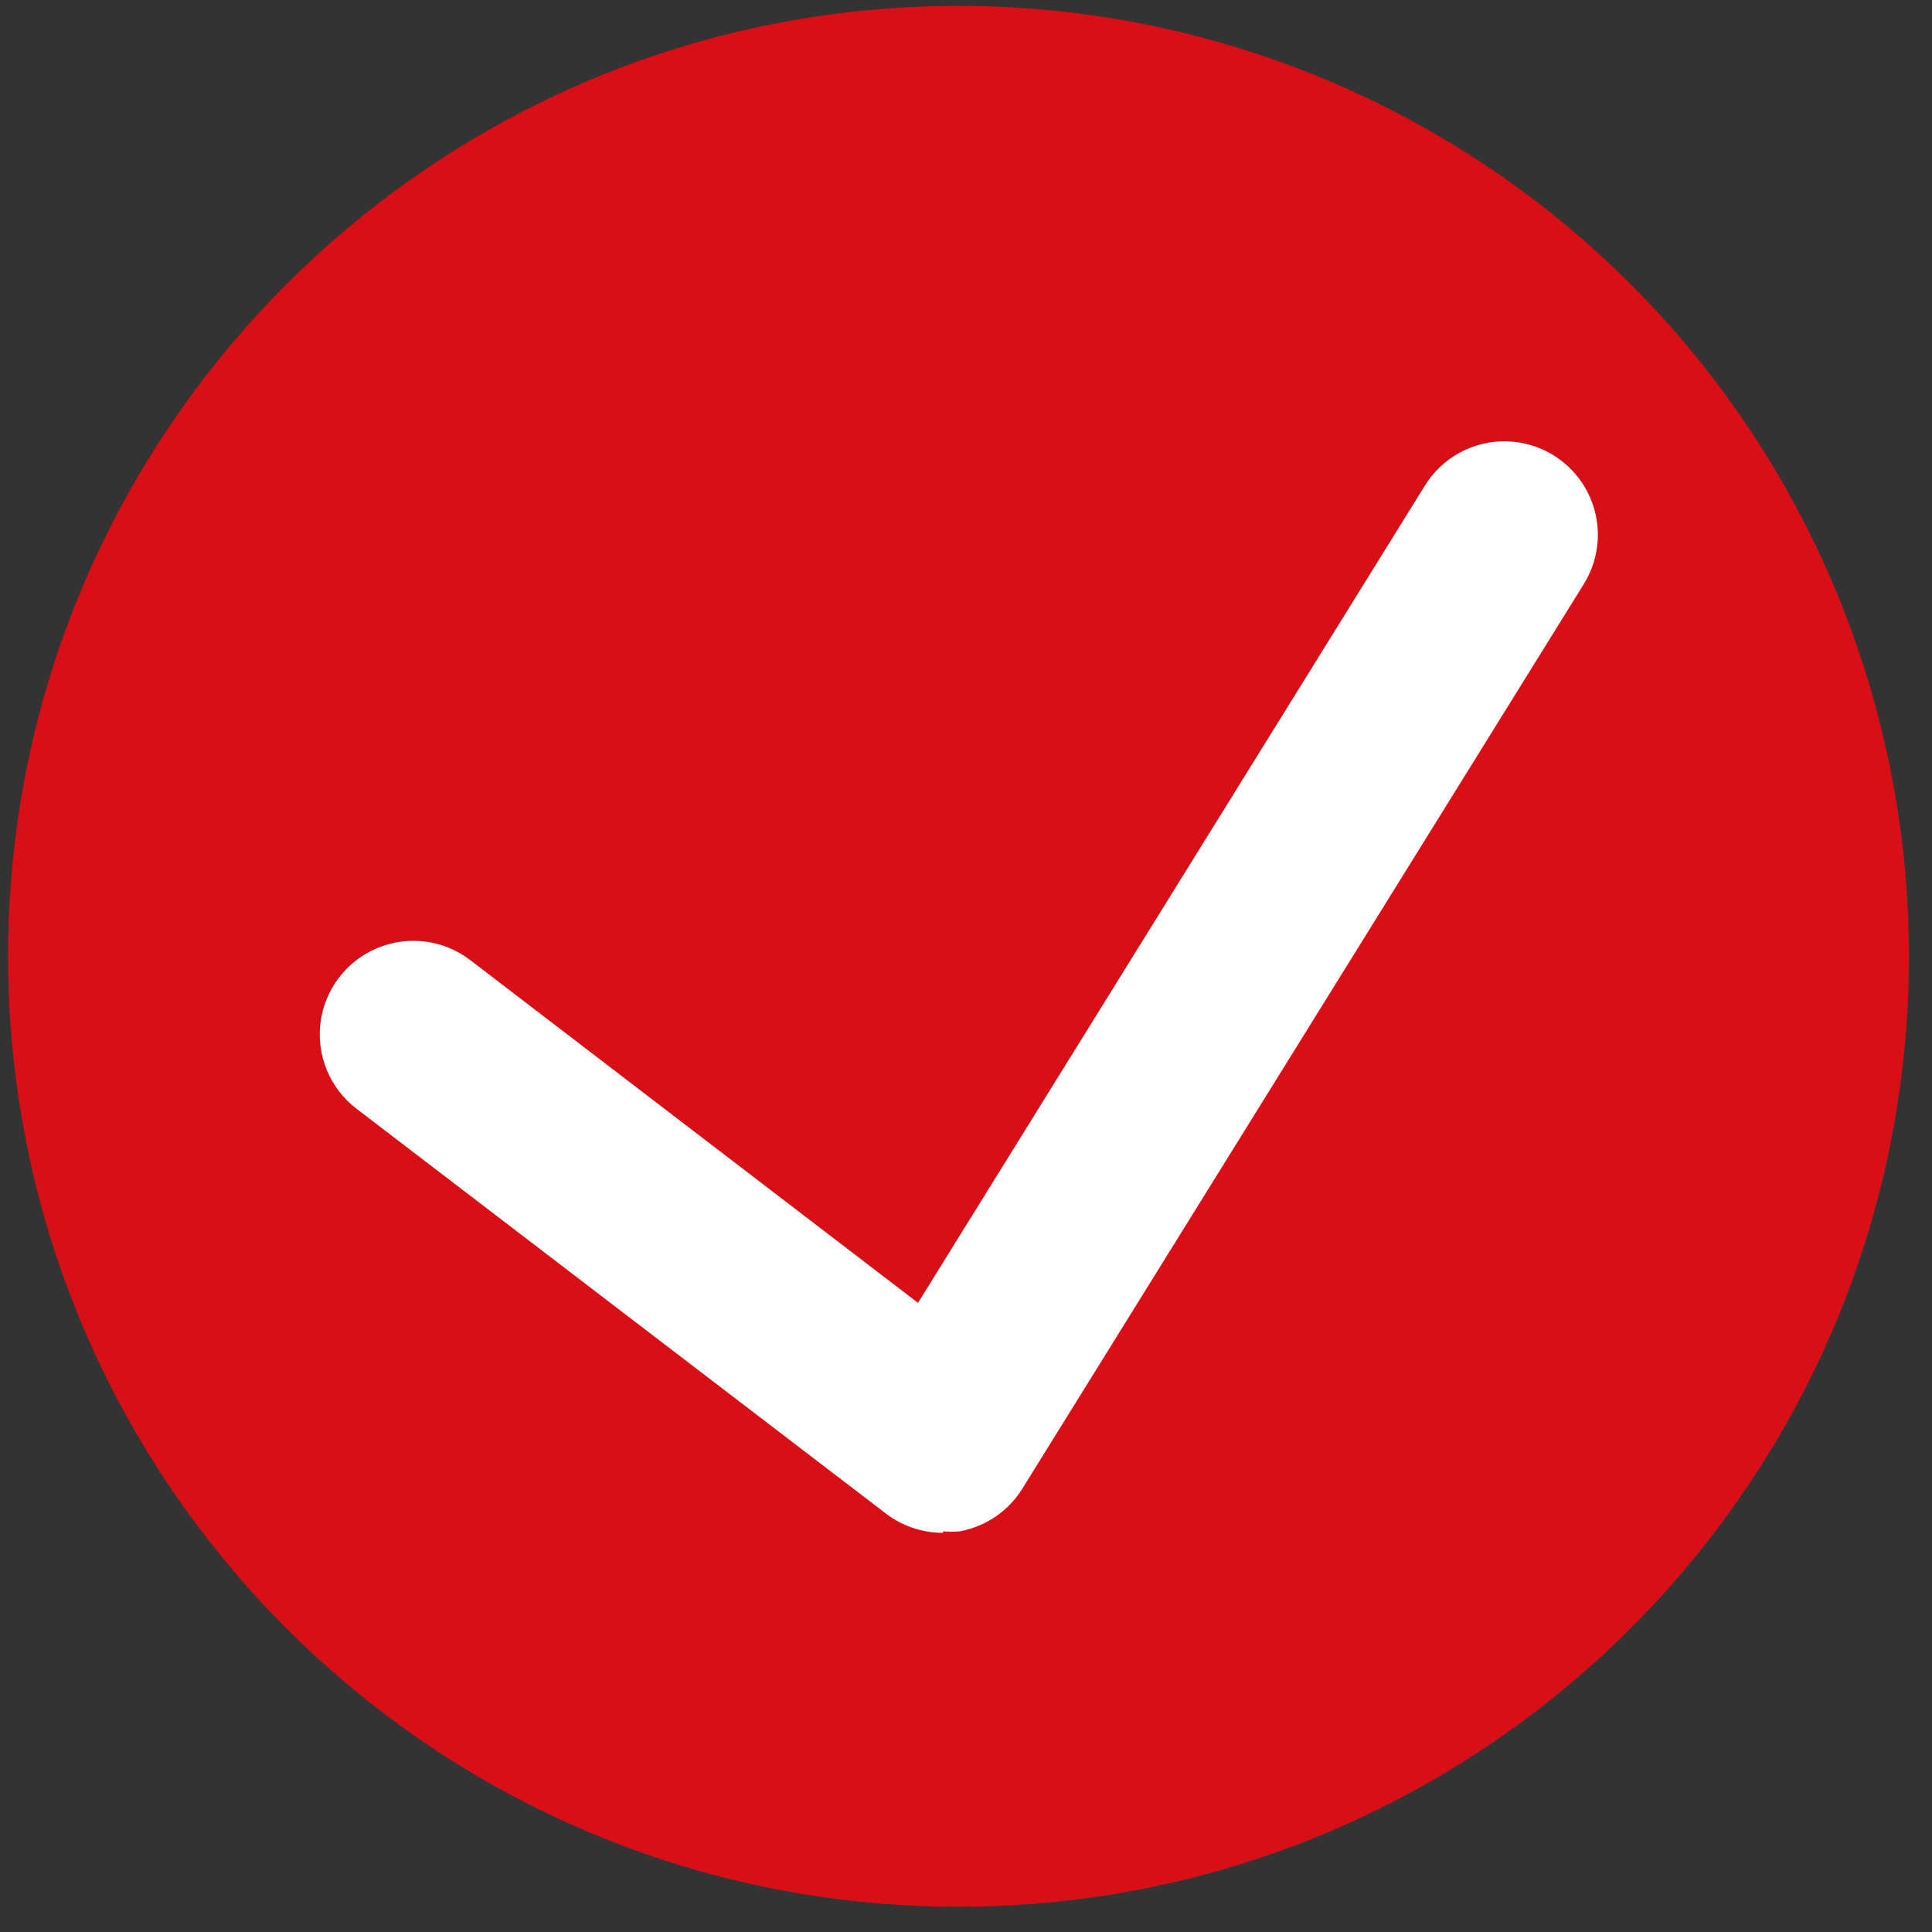
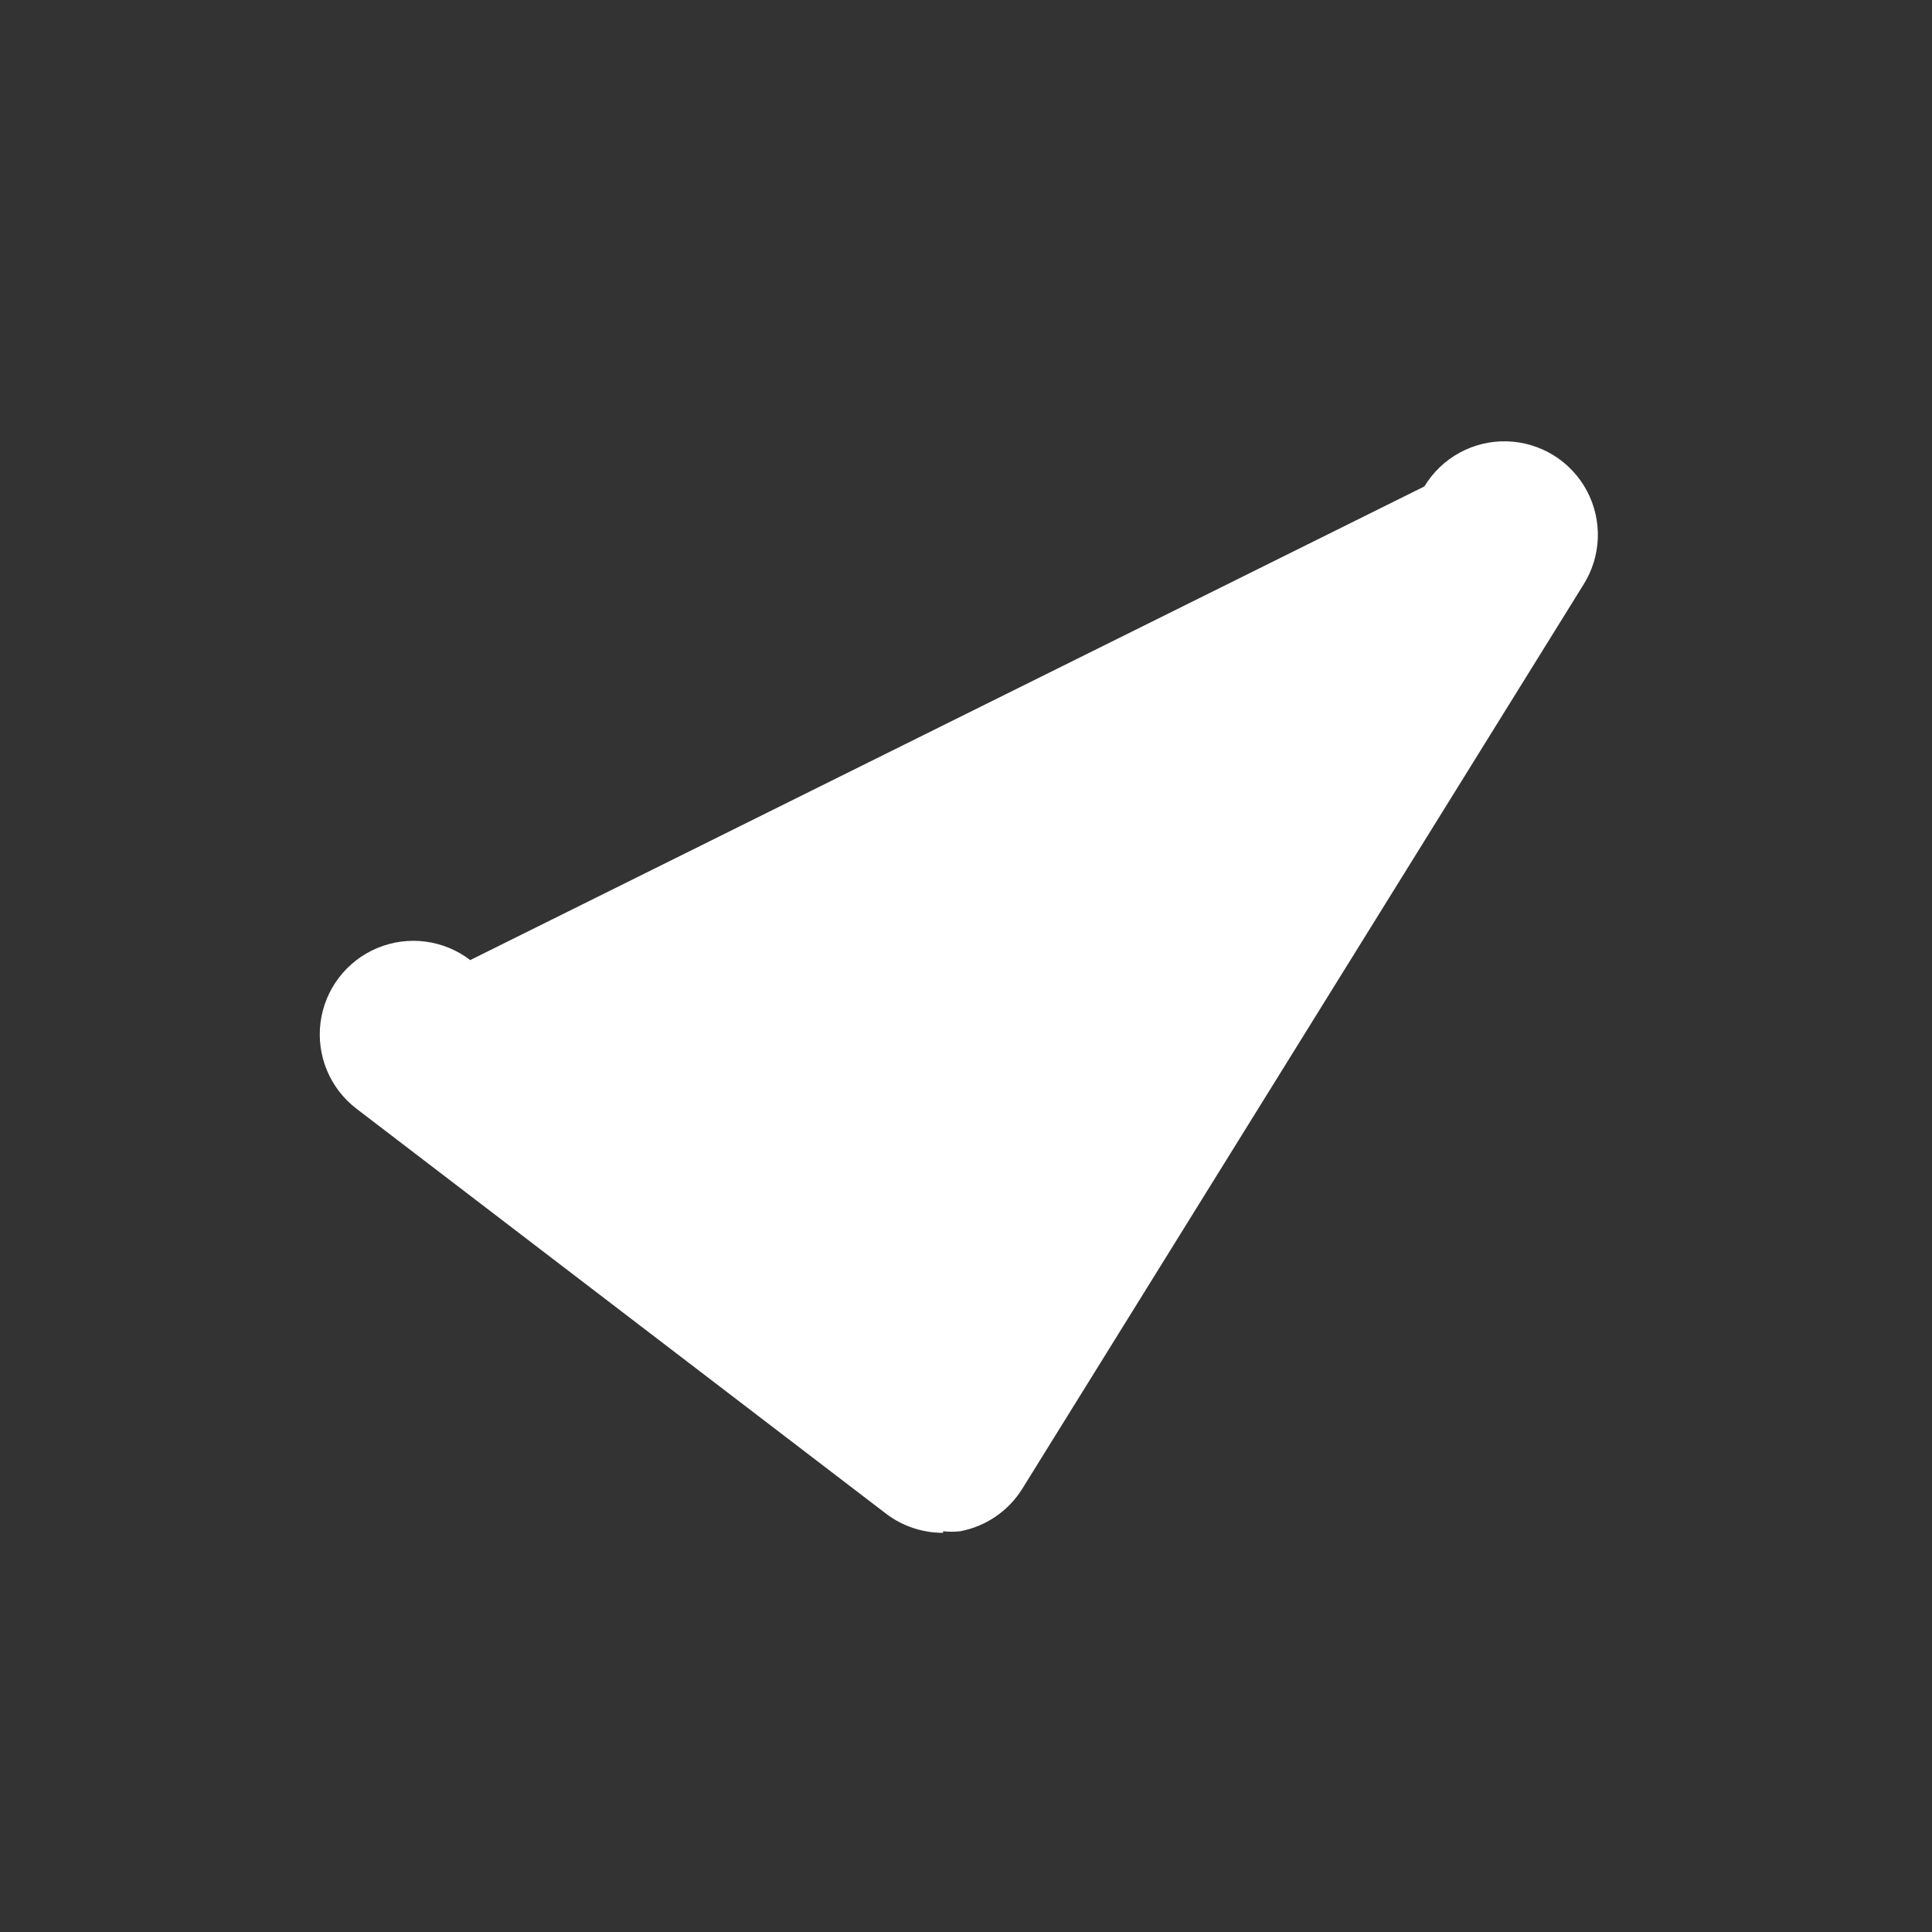
<svg xmlns="http://www.w3.org/2000/svg" width="62px" height="62px" viewBox="0 0 62 62" version="1.1">
  <rect x="0" y="0" width="62" height="62" fill="#333333" stroke="none" />
  <title>checkmark</title>
  <g id="Page-1" stroke="none" stroke-width="1" fill="none" fill-rule="evenodd">
    <g id="checkmark" fill-rule="nonzero">
-       <path d="M61.26,30.69 C61.26,47.535 47.605,61.19 30.76,61.19 C13.915,61.19 0.26,47.535 0.26,30.69 C0.26,13.845 13.915,0.19 30.76,0.19 C38.85,0.187 46.609,3.4 52.33,9.12 C58.05,14.841 61.263,22.6 61.26,30.69" id="Path" fill="#D80F16" />
-       <path d="M30.26,49.19 C29.603,49.191 28.963,48.977 28.44,48.58 L11.44,35.58 C10.588,34.928 10.148,33.871 10.287,32.807 C10.426,31.743 11.121,30.834 12.112,30.422 C13.103,30.01 14.238,30.158 15.09,30.81 L29.46,41.81 L45.71,15.61 C46.268,14.686 47.28,14.133 48.36,14.163 C49.439,14.193 50.419,14.8 50.926,15.753 C51.433,16.706 51.389,17.859 50.81,18.77 L32.81,47.77 C32.366,48.488 31.64,48.985 30.81,49.14 C30.631,49.16 30.449,49.16 30.27,49.14" id="Path" fill="#FFFFFF" />
+       <path d="M30.26,49.19 C29.603,49.191 28.963,48.977 28.44,48.58 L11.44,35.58 C10.588,34.928 10.148,33.871 10.287,32.807 C10.426,31.743 11.121,30.834 12.112,30.422 C13.103,30.01 14.238,30.158 15.09,30.81 L45.71,15.61 C46.268,14.686 47.28,14.133 48.36,14.163 C49.439,14.193 50.419,14.8 50.926,15.753 C51.433,16.706 51.389,17.859 50.81,18.77 L32.81,47.77 C32.366,48.488 31.64,48.985 30.81,49.14 C30.631,49.16 30.449,49.16 30.27,49.14" id="Path" fill="#FFFFFF" />
    </g>
  </g>
</svg>